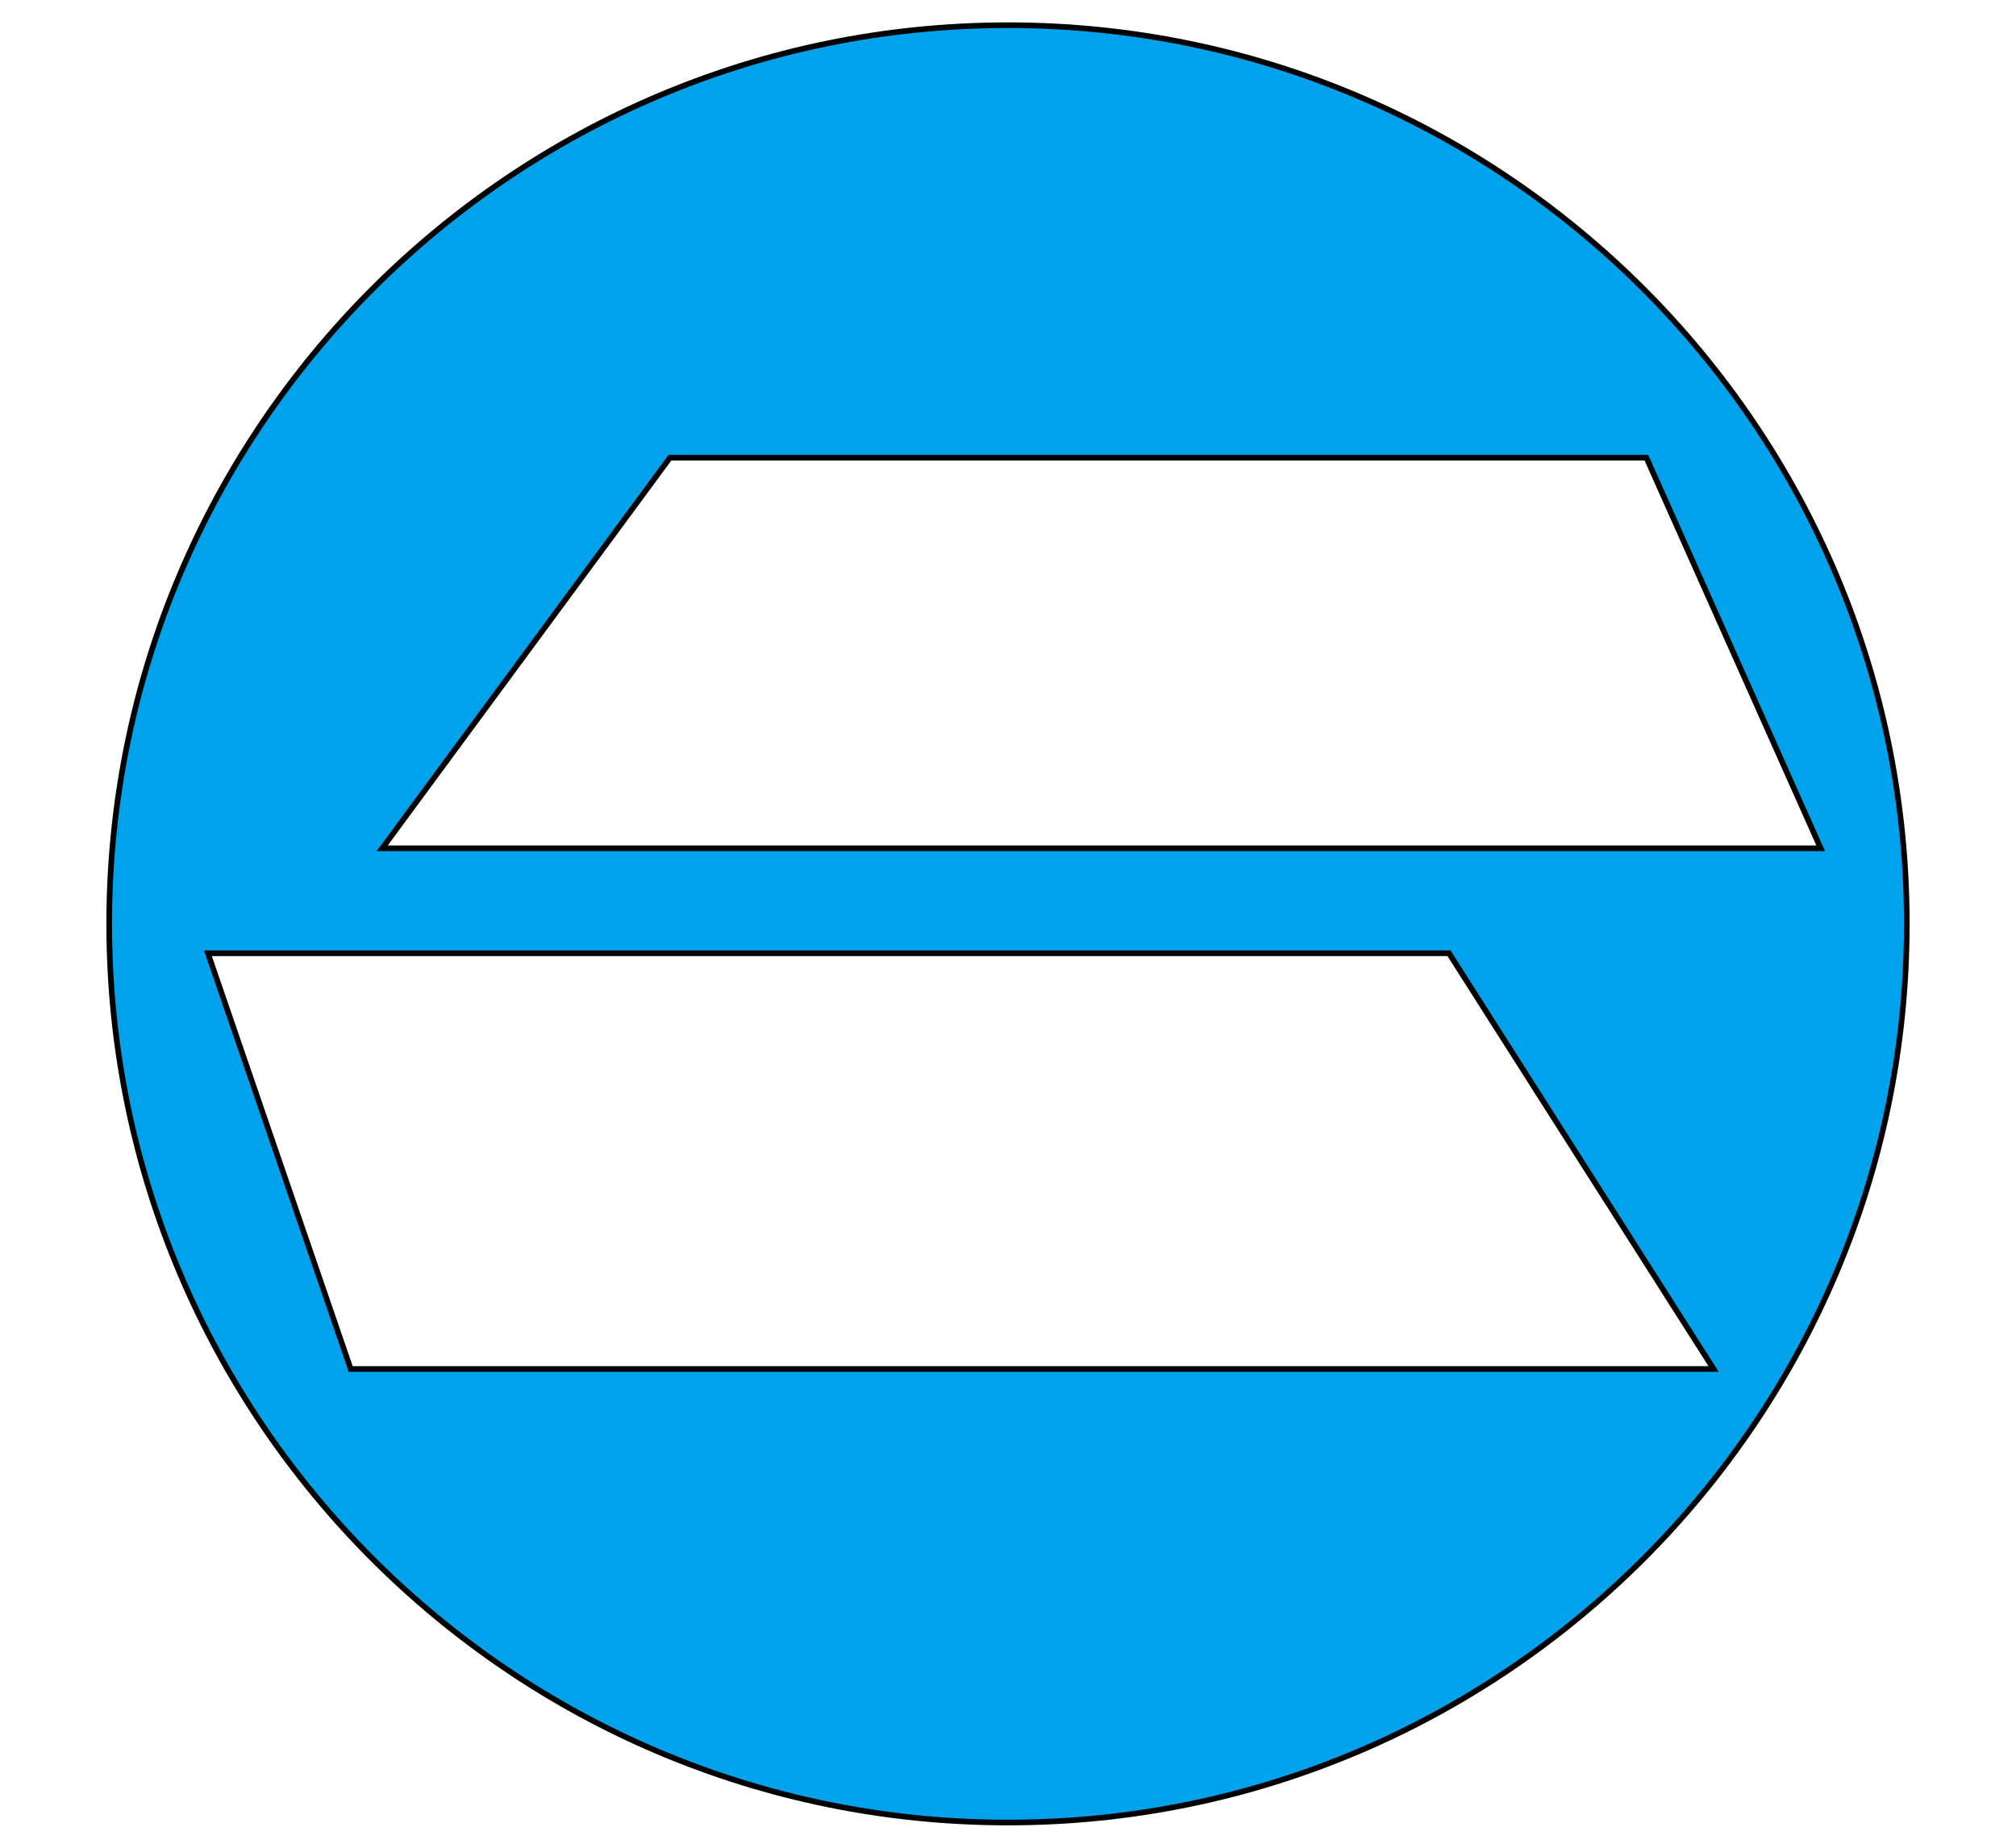
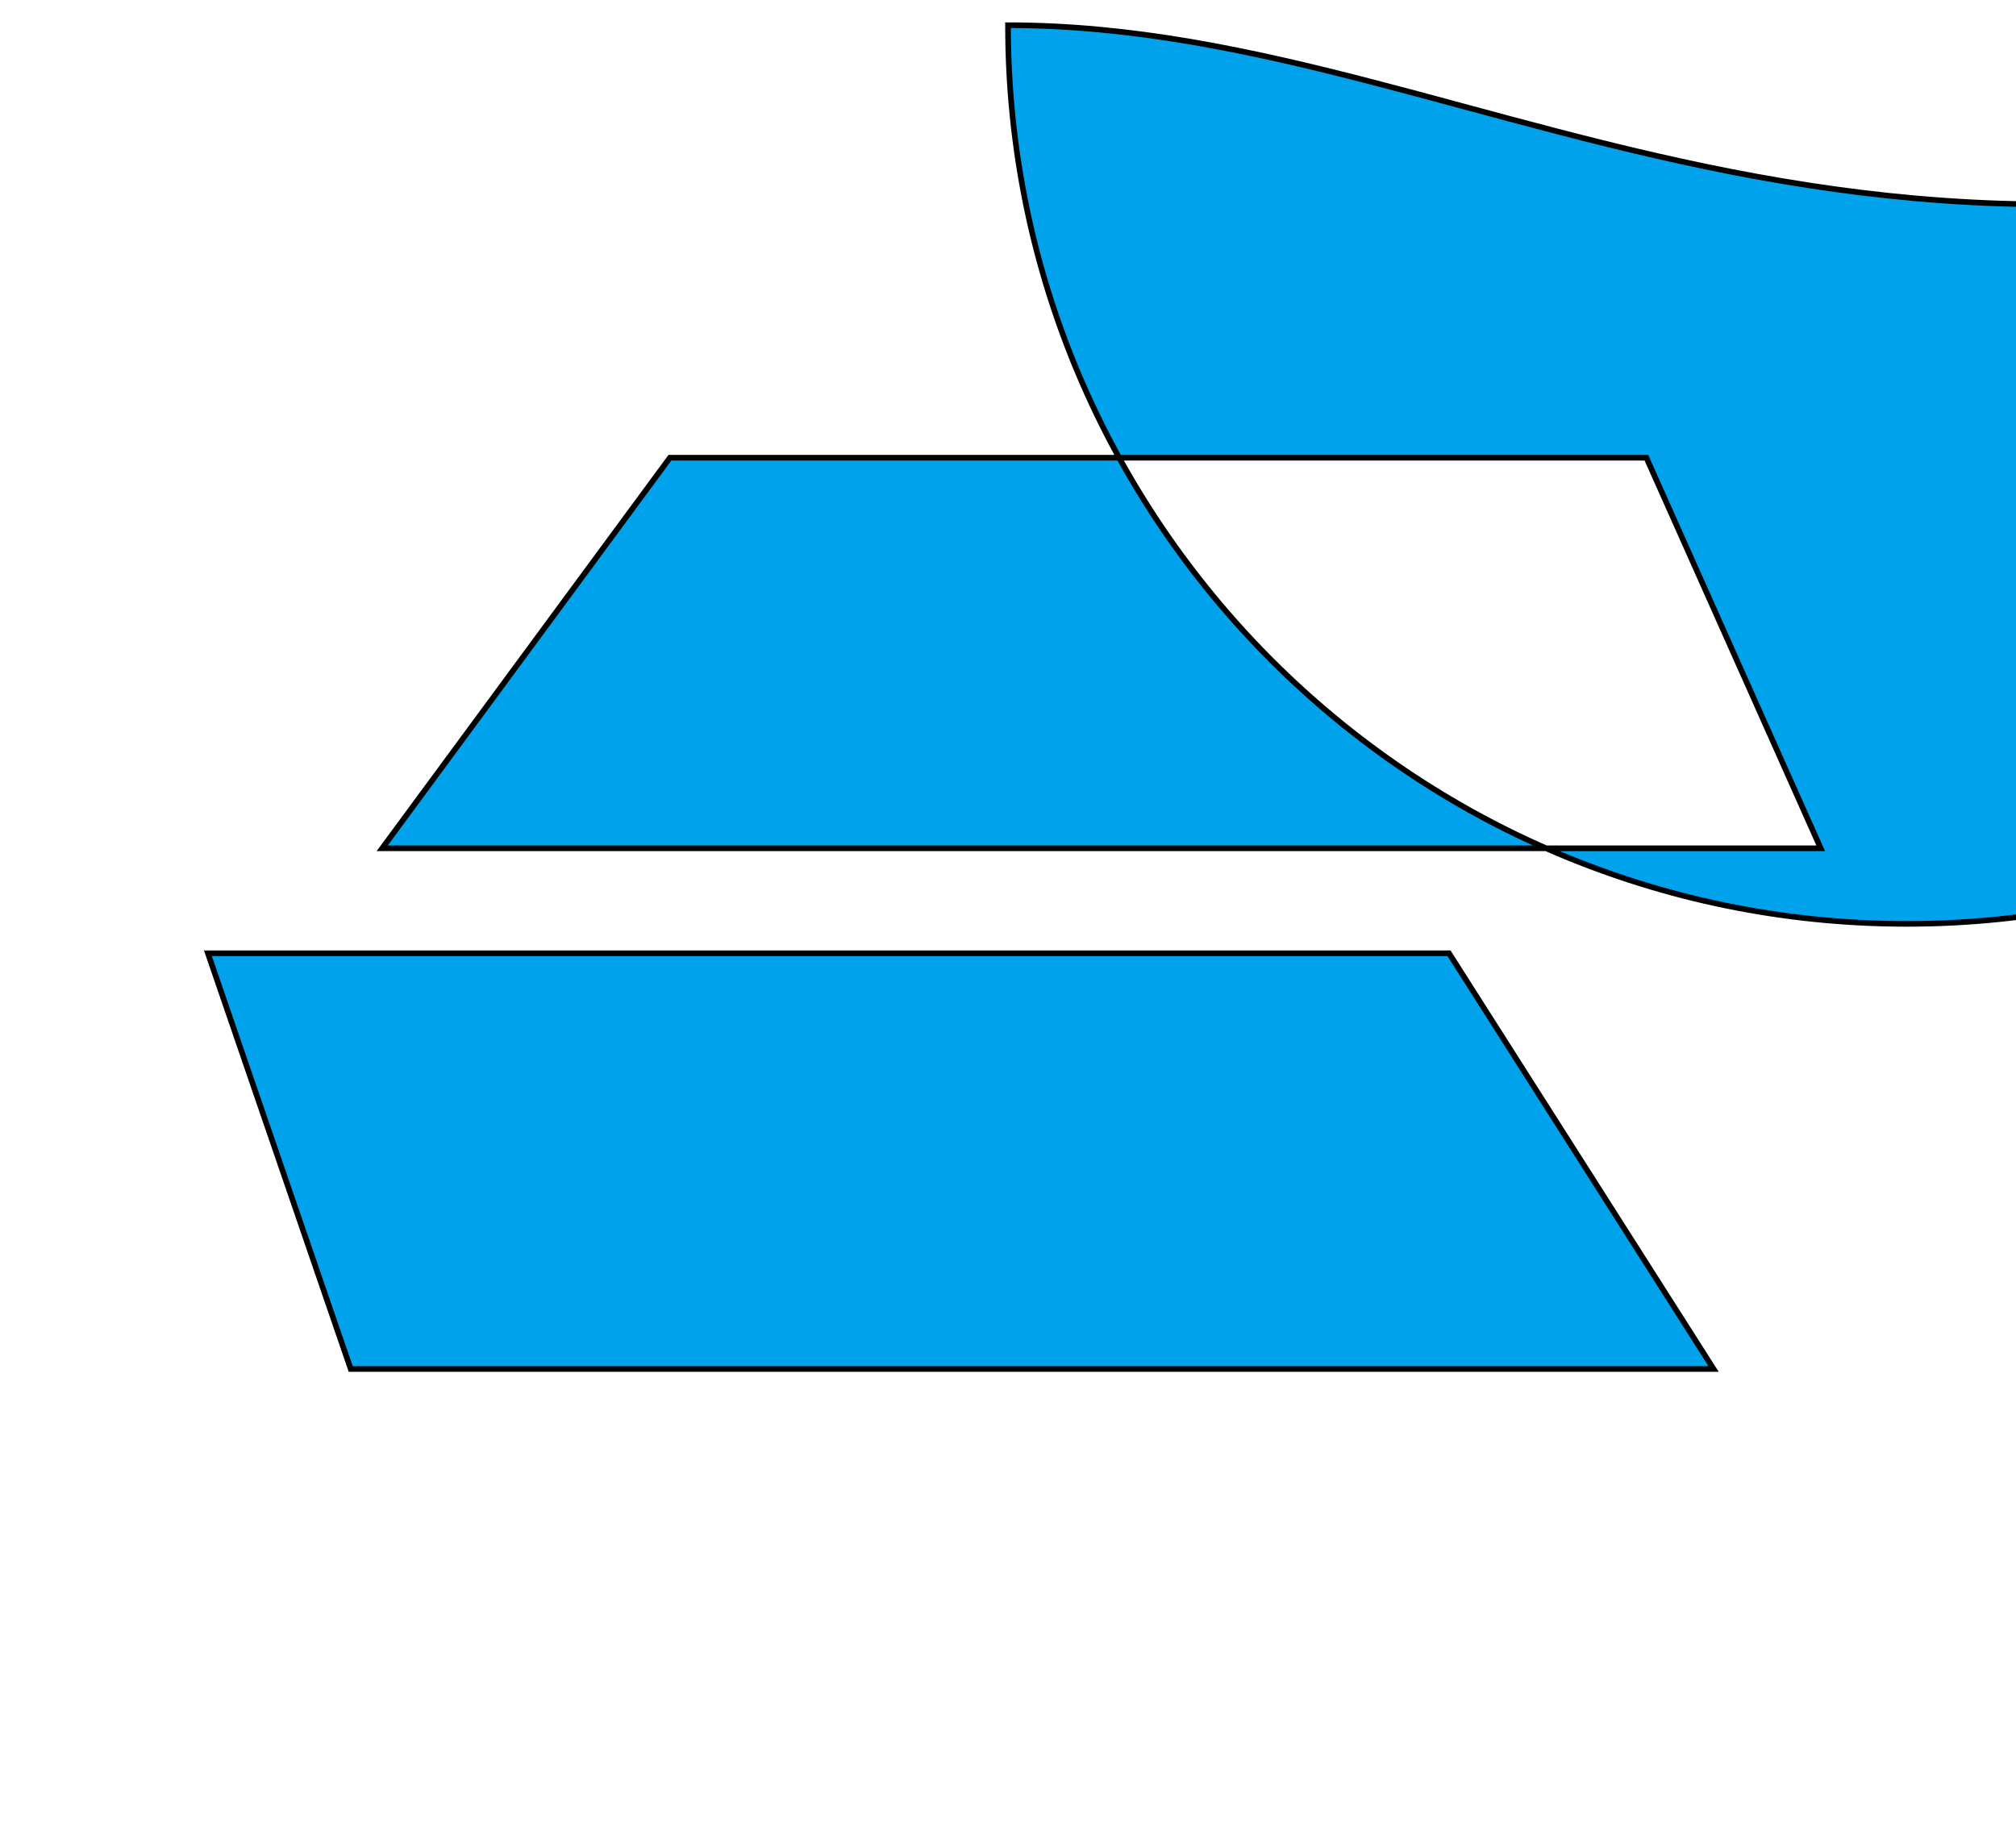
<svg xmlns="http://www.w3.org/2000/svg" version="1.1" id="Layer_2" x="0px" y="0px" viewBox="0 0 96 88" style="enable-background:new 0 0 96 88;" xml:space="preserve">
  <style type="text/css">
	.st0{fill:#00A2EB;stroke:#000000;stroke-width:0.268;stroke-miterlimit:10;}
</style>
-   <path class="st0" d="M48,1.2C24.4,1.2,5.2,20.4,5.2,44c0,23.6,19.2,42.8,42.8,42.8c23.6,0,42.8-19.2,42.8-42.8  C90.8,20.4,71.6,1.2,48,1.2z M31.9,21.8h46.5l8.3,18.6H18.2L31.9,21.8z M16.7,65.2L9.9,45.4H69l12.6,19.8H16.7z" />
+   <path class="st0" d="M48,1.2c0,23.6,19.2,42.8,42.8,42.8c23.6,0,42.8-19.2,42.8-42.8  C90.8,20.4,71.6,1.2,48,1.2z M31.9,21.8h46.5l8.3,18.6H18.2L31.9,21.8z M16.7,65.2L9.9,45.4H69l12.6,19.8H16.7z" />
</svg>